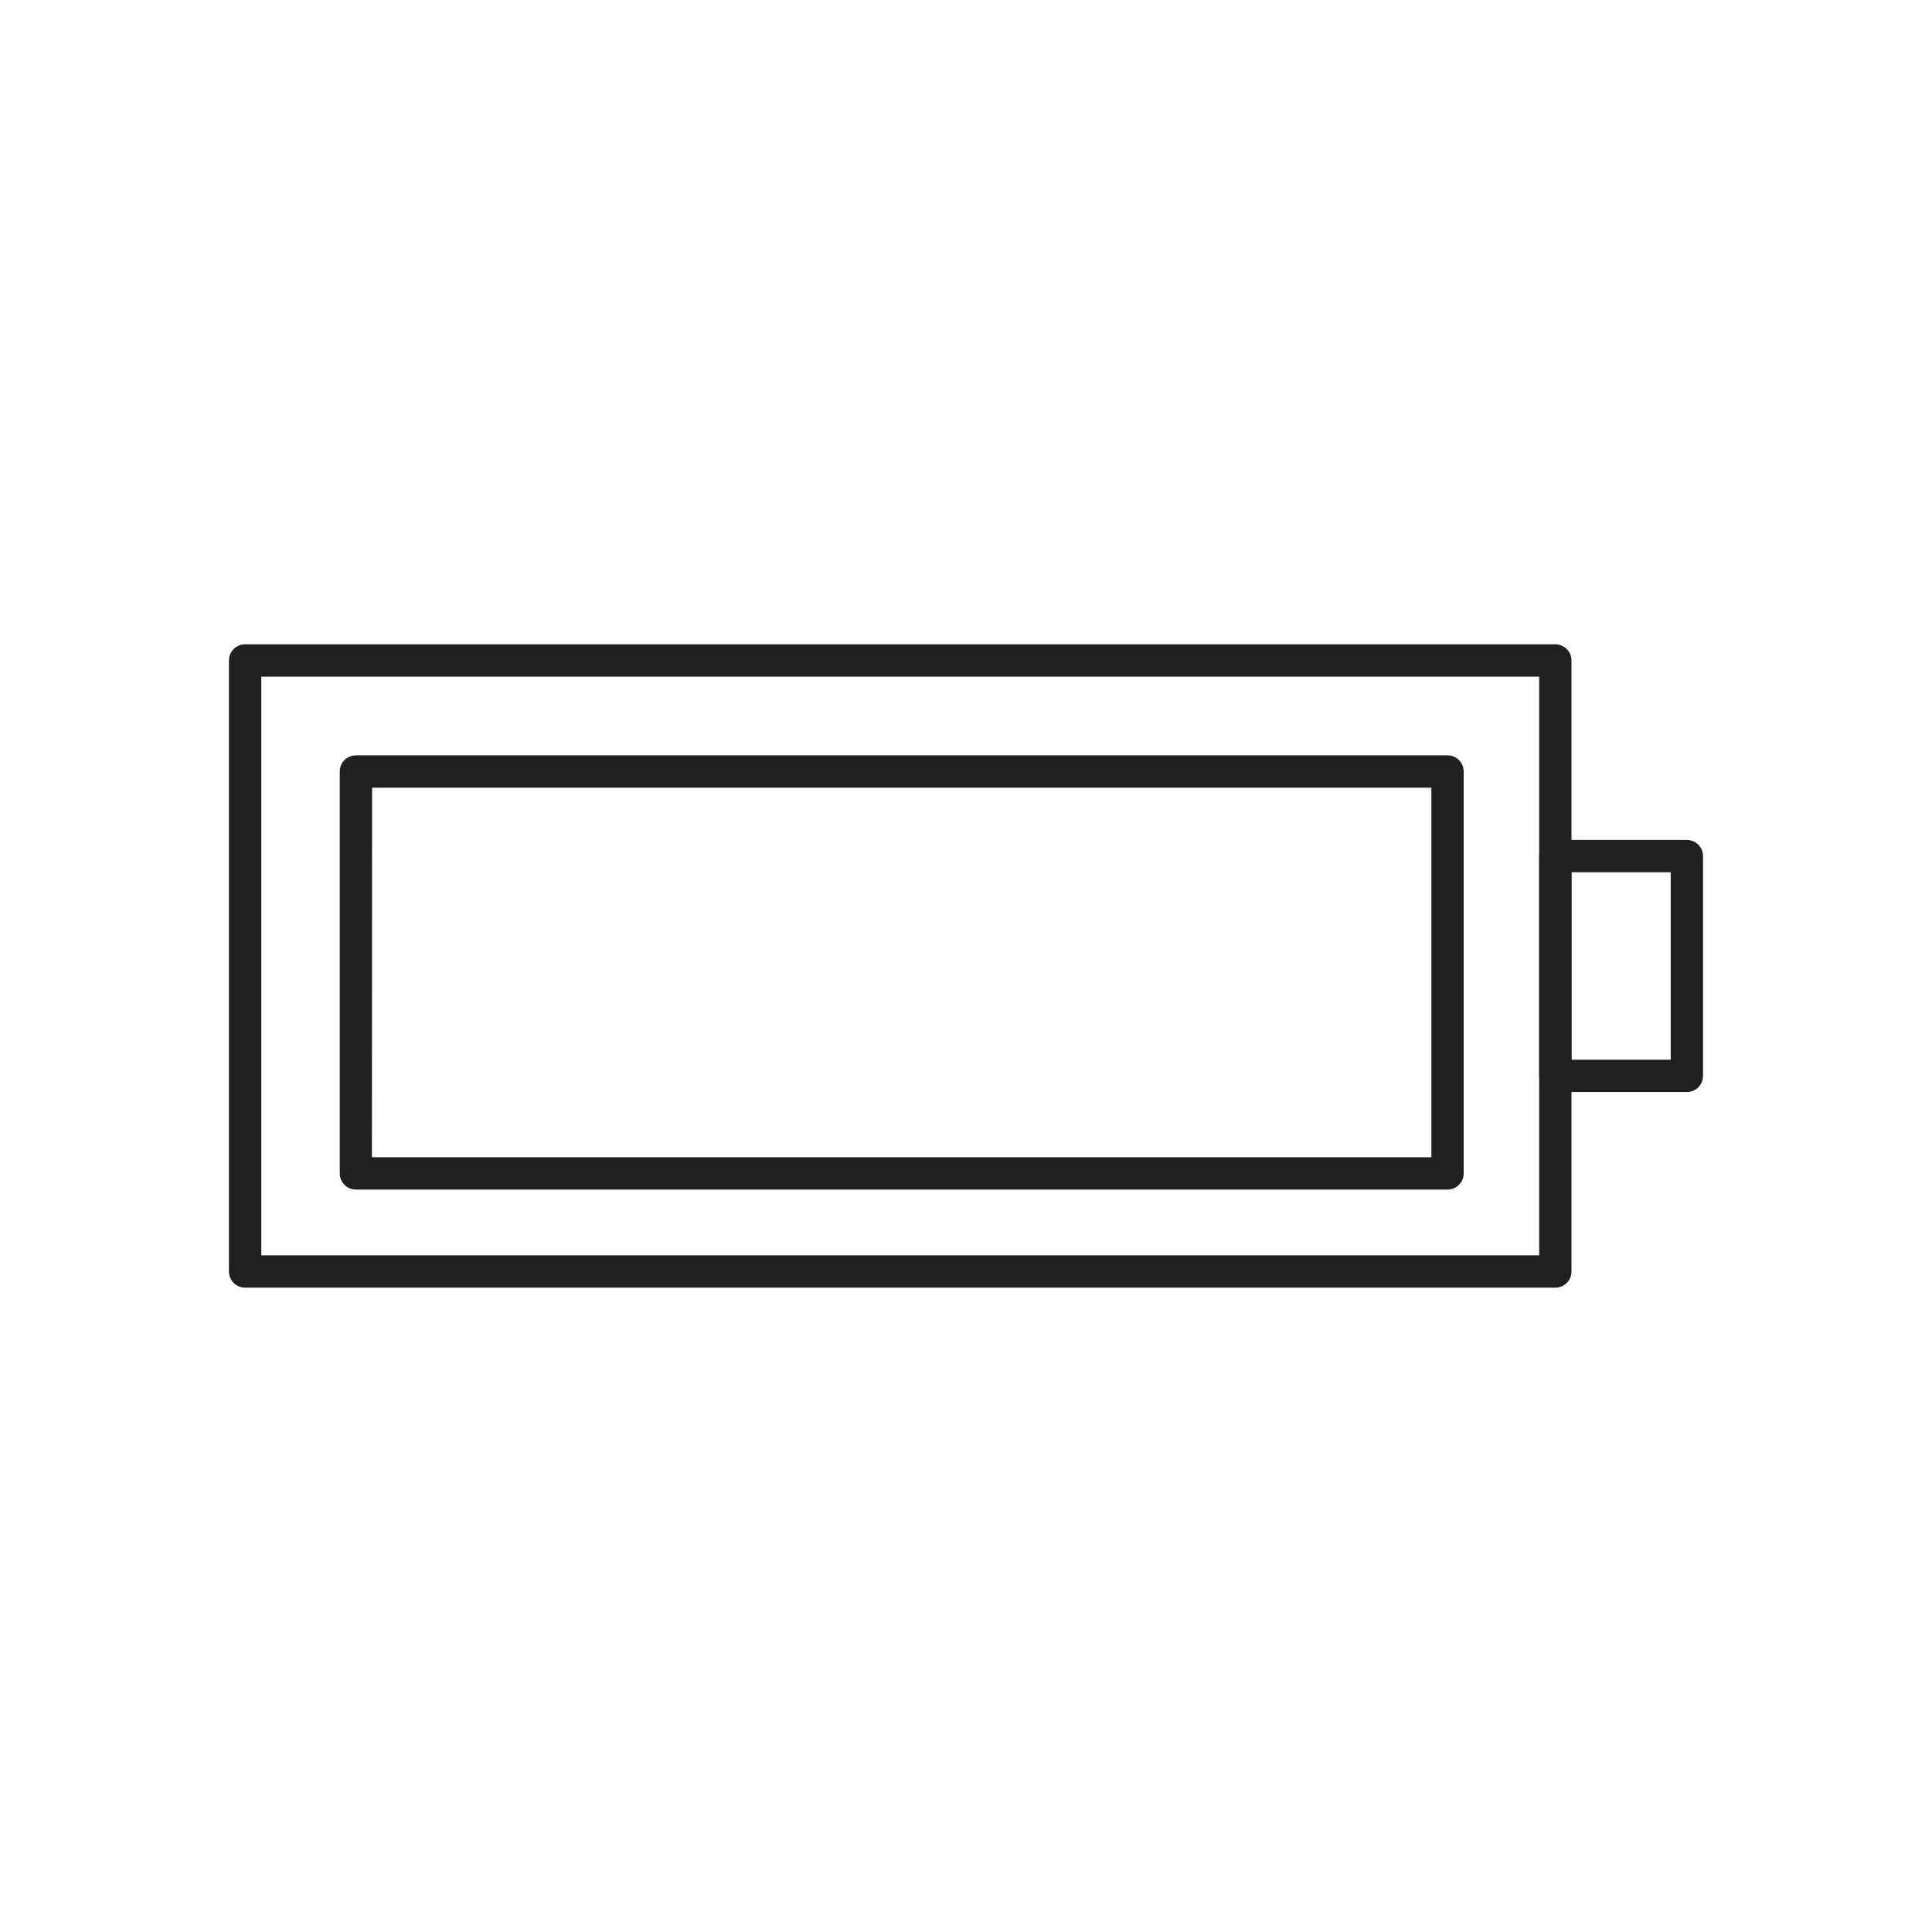
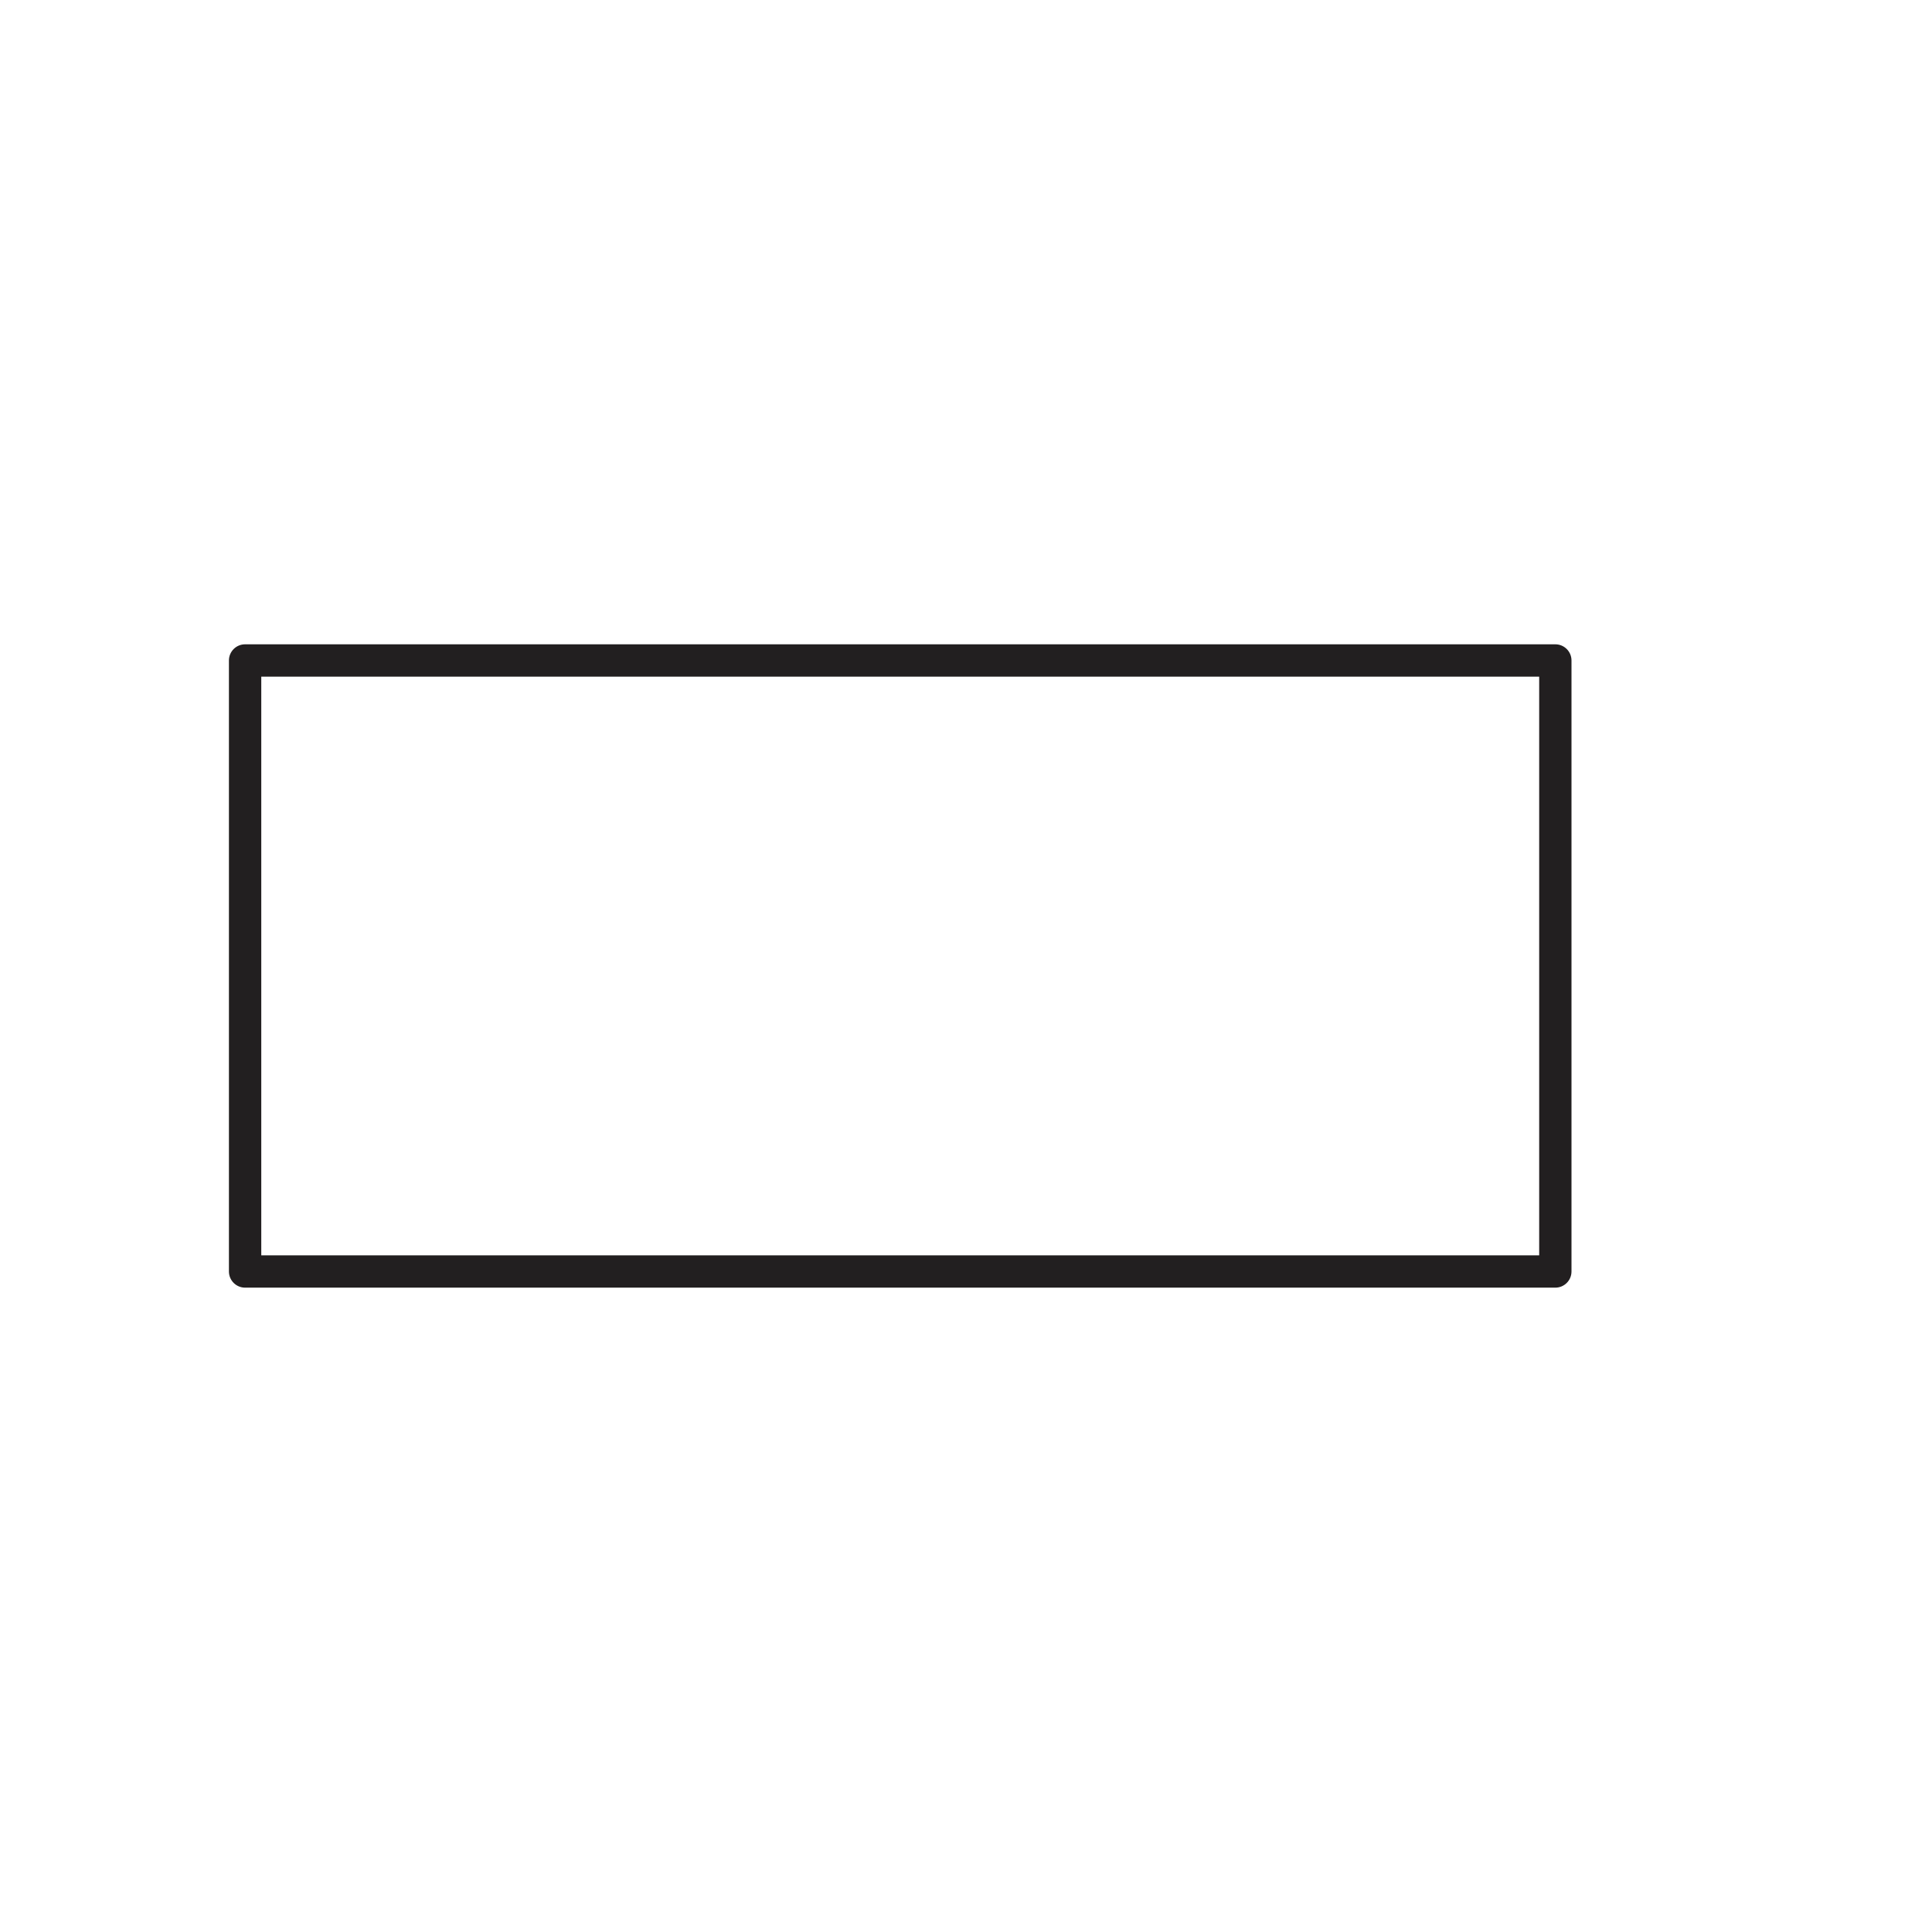
<svg xmlns="http://www.w3.org/2000/svg" width="800px" height="800px" version="1.1" viewBox="144 144 512 512">
  <g fill="#221f20">
    <path d="m556.18 485.24h-347.23c-2.363 0-4.281-1.918-4.281-4.281v-161.93c0-2.363 1.918-4.281 4.281-4.281h347.23c2.363 0 4.281 1.918 4.281 4.281v161.93c0 1.137-0.449 2.227-1.254 3.027-0.801 0.805-1.891 1.254-3.027 1.254zm-342.94-8.566 338.66 0.004v-153.36h-338.66z" />
-     <path d="m591.04 433.4h-34.863c-2.367 0-4.281-1.918-4.281-4.285v-58.238c0-2.367 1.914-4.281 4.281-4.281h34.863c2.363 0 4.281 1.914 4.281 4.281v58.238c0 2.367-1.918 4.285-4.281 4.285zm-30.582-8.566h26.301v-49.676h-26.301z" />
-     <path d="m527.61 459.25h-289.29c-2.363 0-4.281-1.918-4.281-4.281v-106.51c0-2.363 1.918-4.281 4.281-4.281h289.29c2.367 0 4.281 1.918 4.281 4.281v106.51c0 2.363-1.914 4.281-4.281 4.281zm-285.05-8.566 280.77 0.004v-97.941h-280.72z" />
  </g>
</svg>